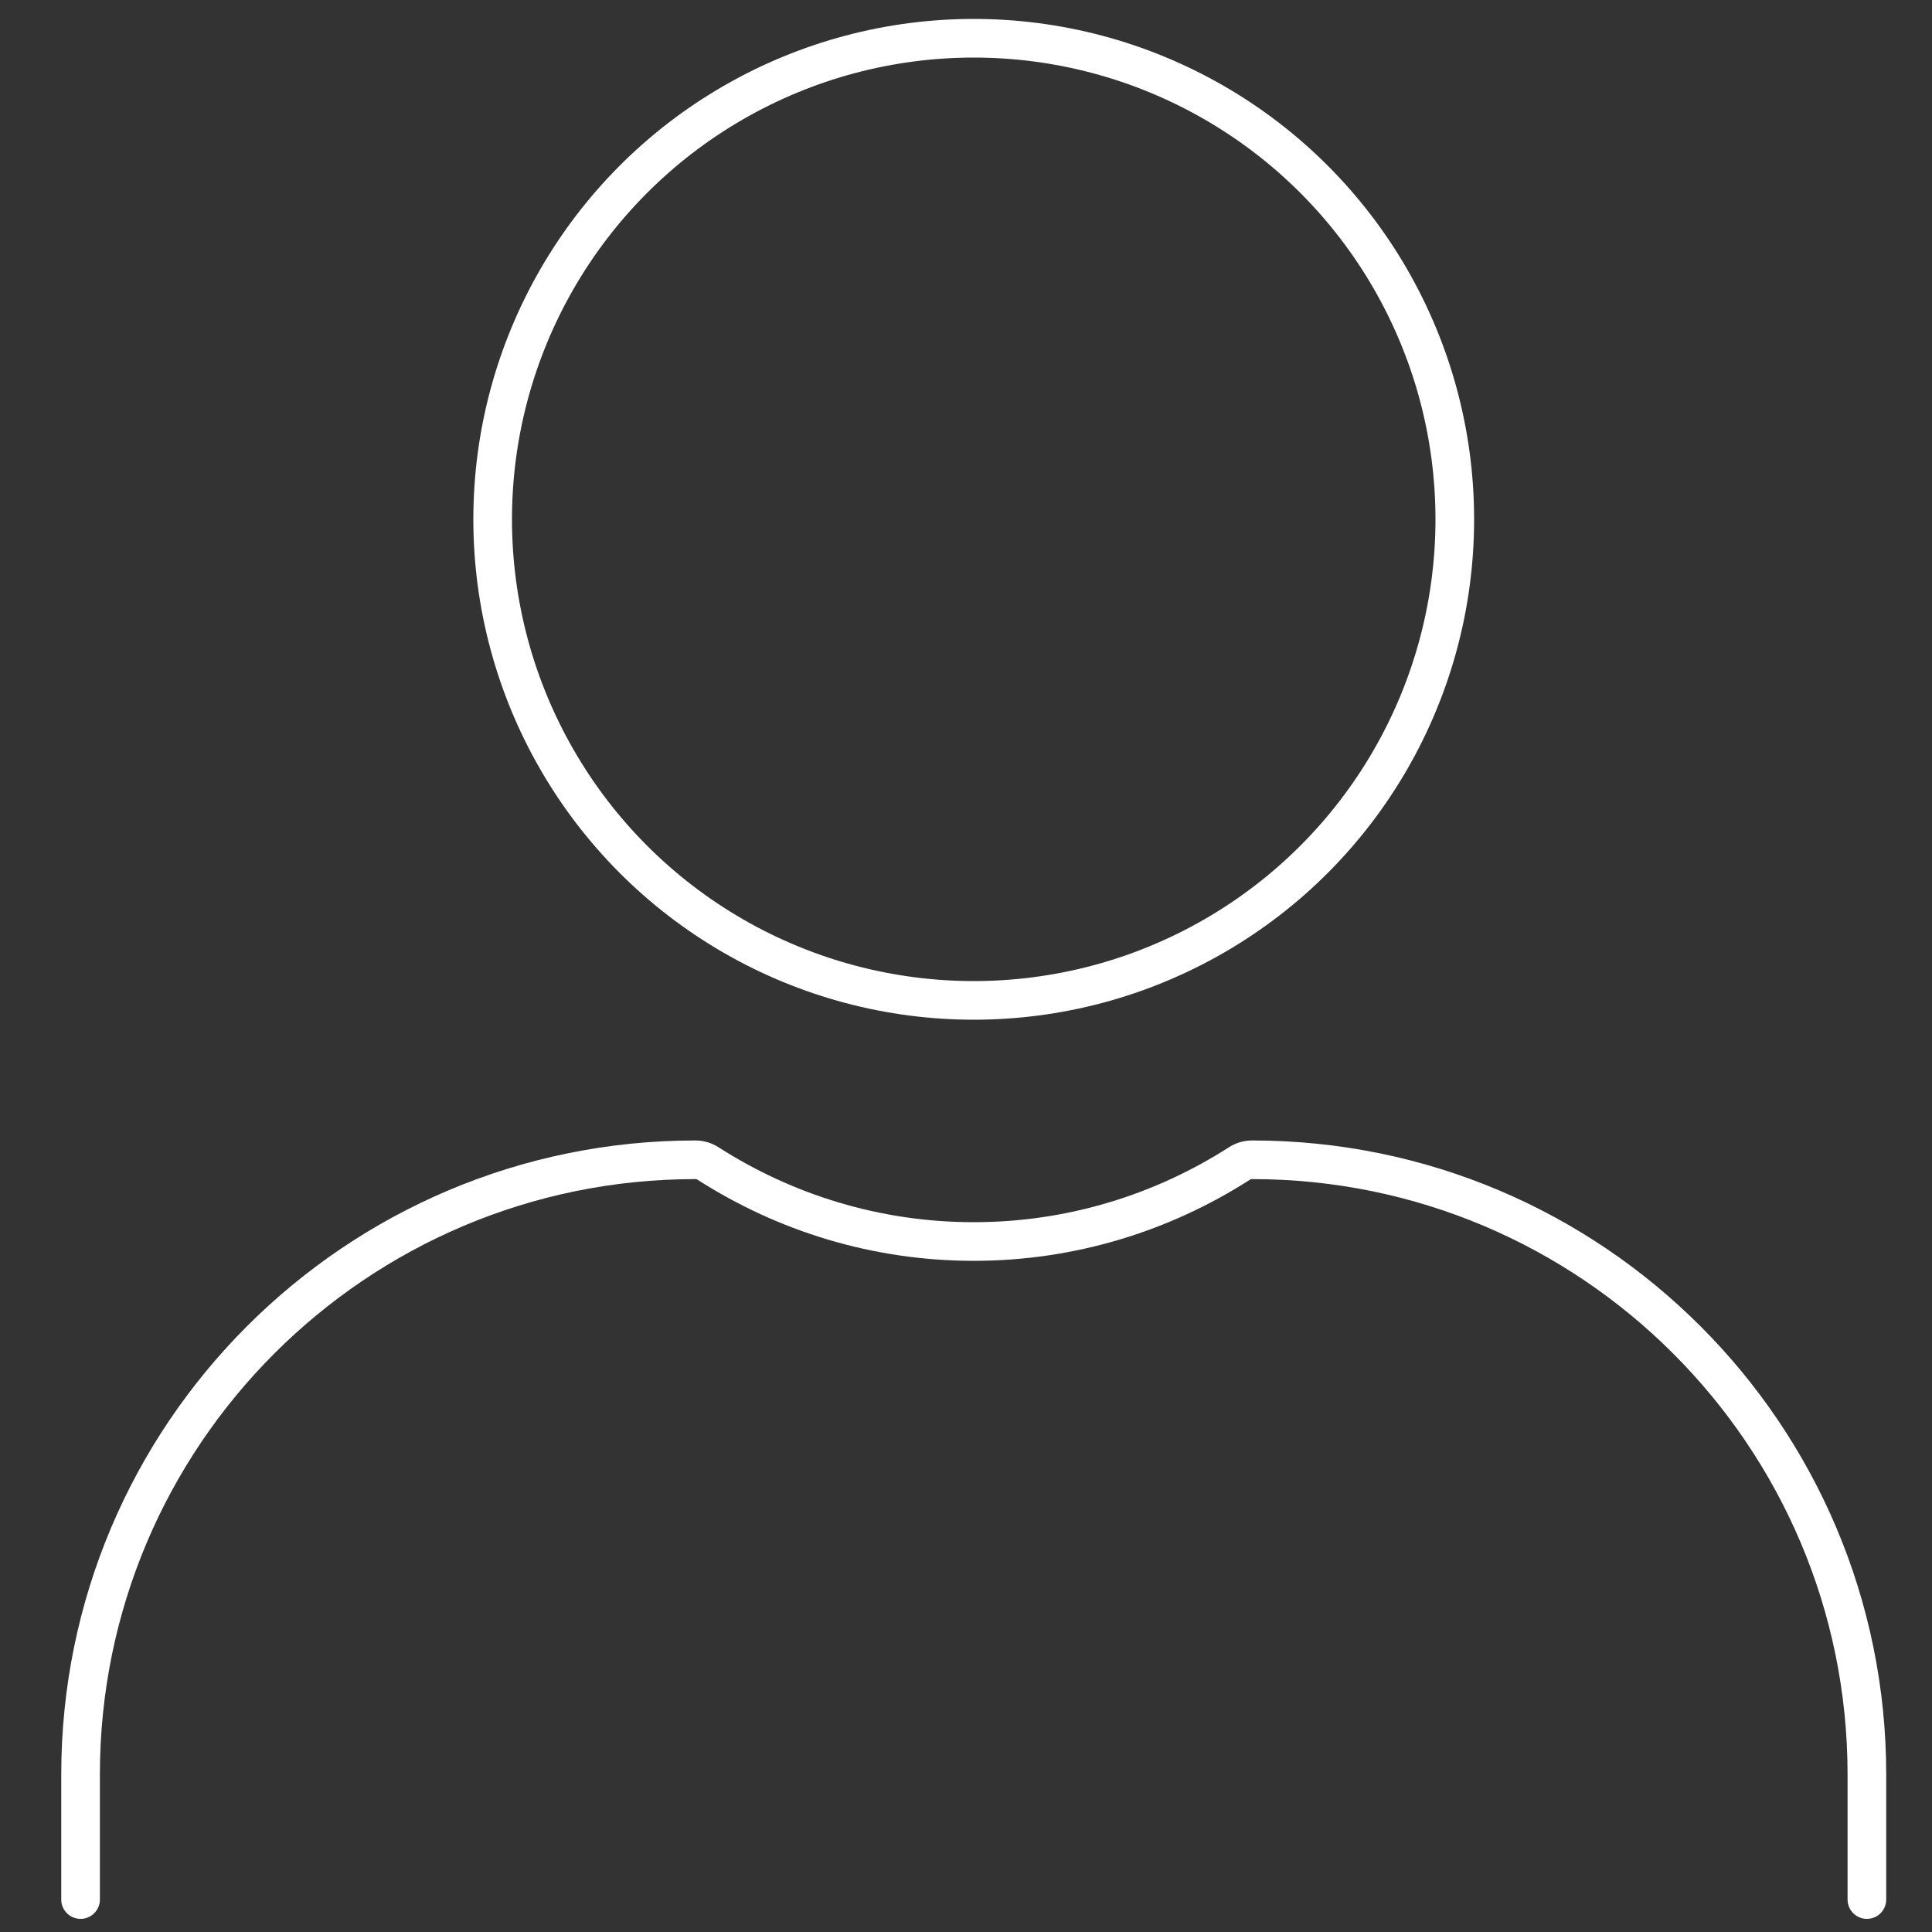
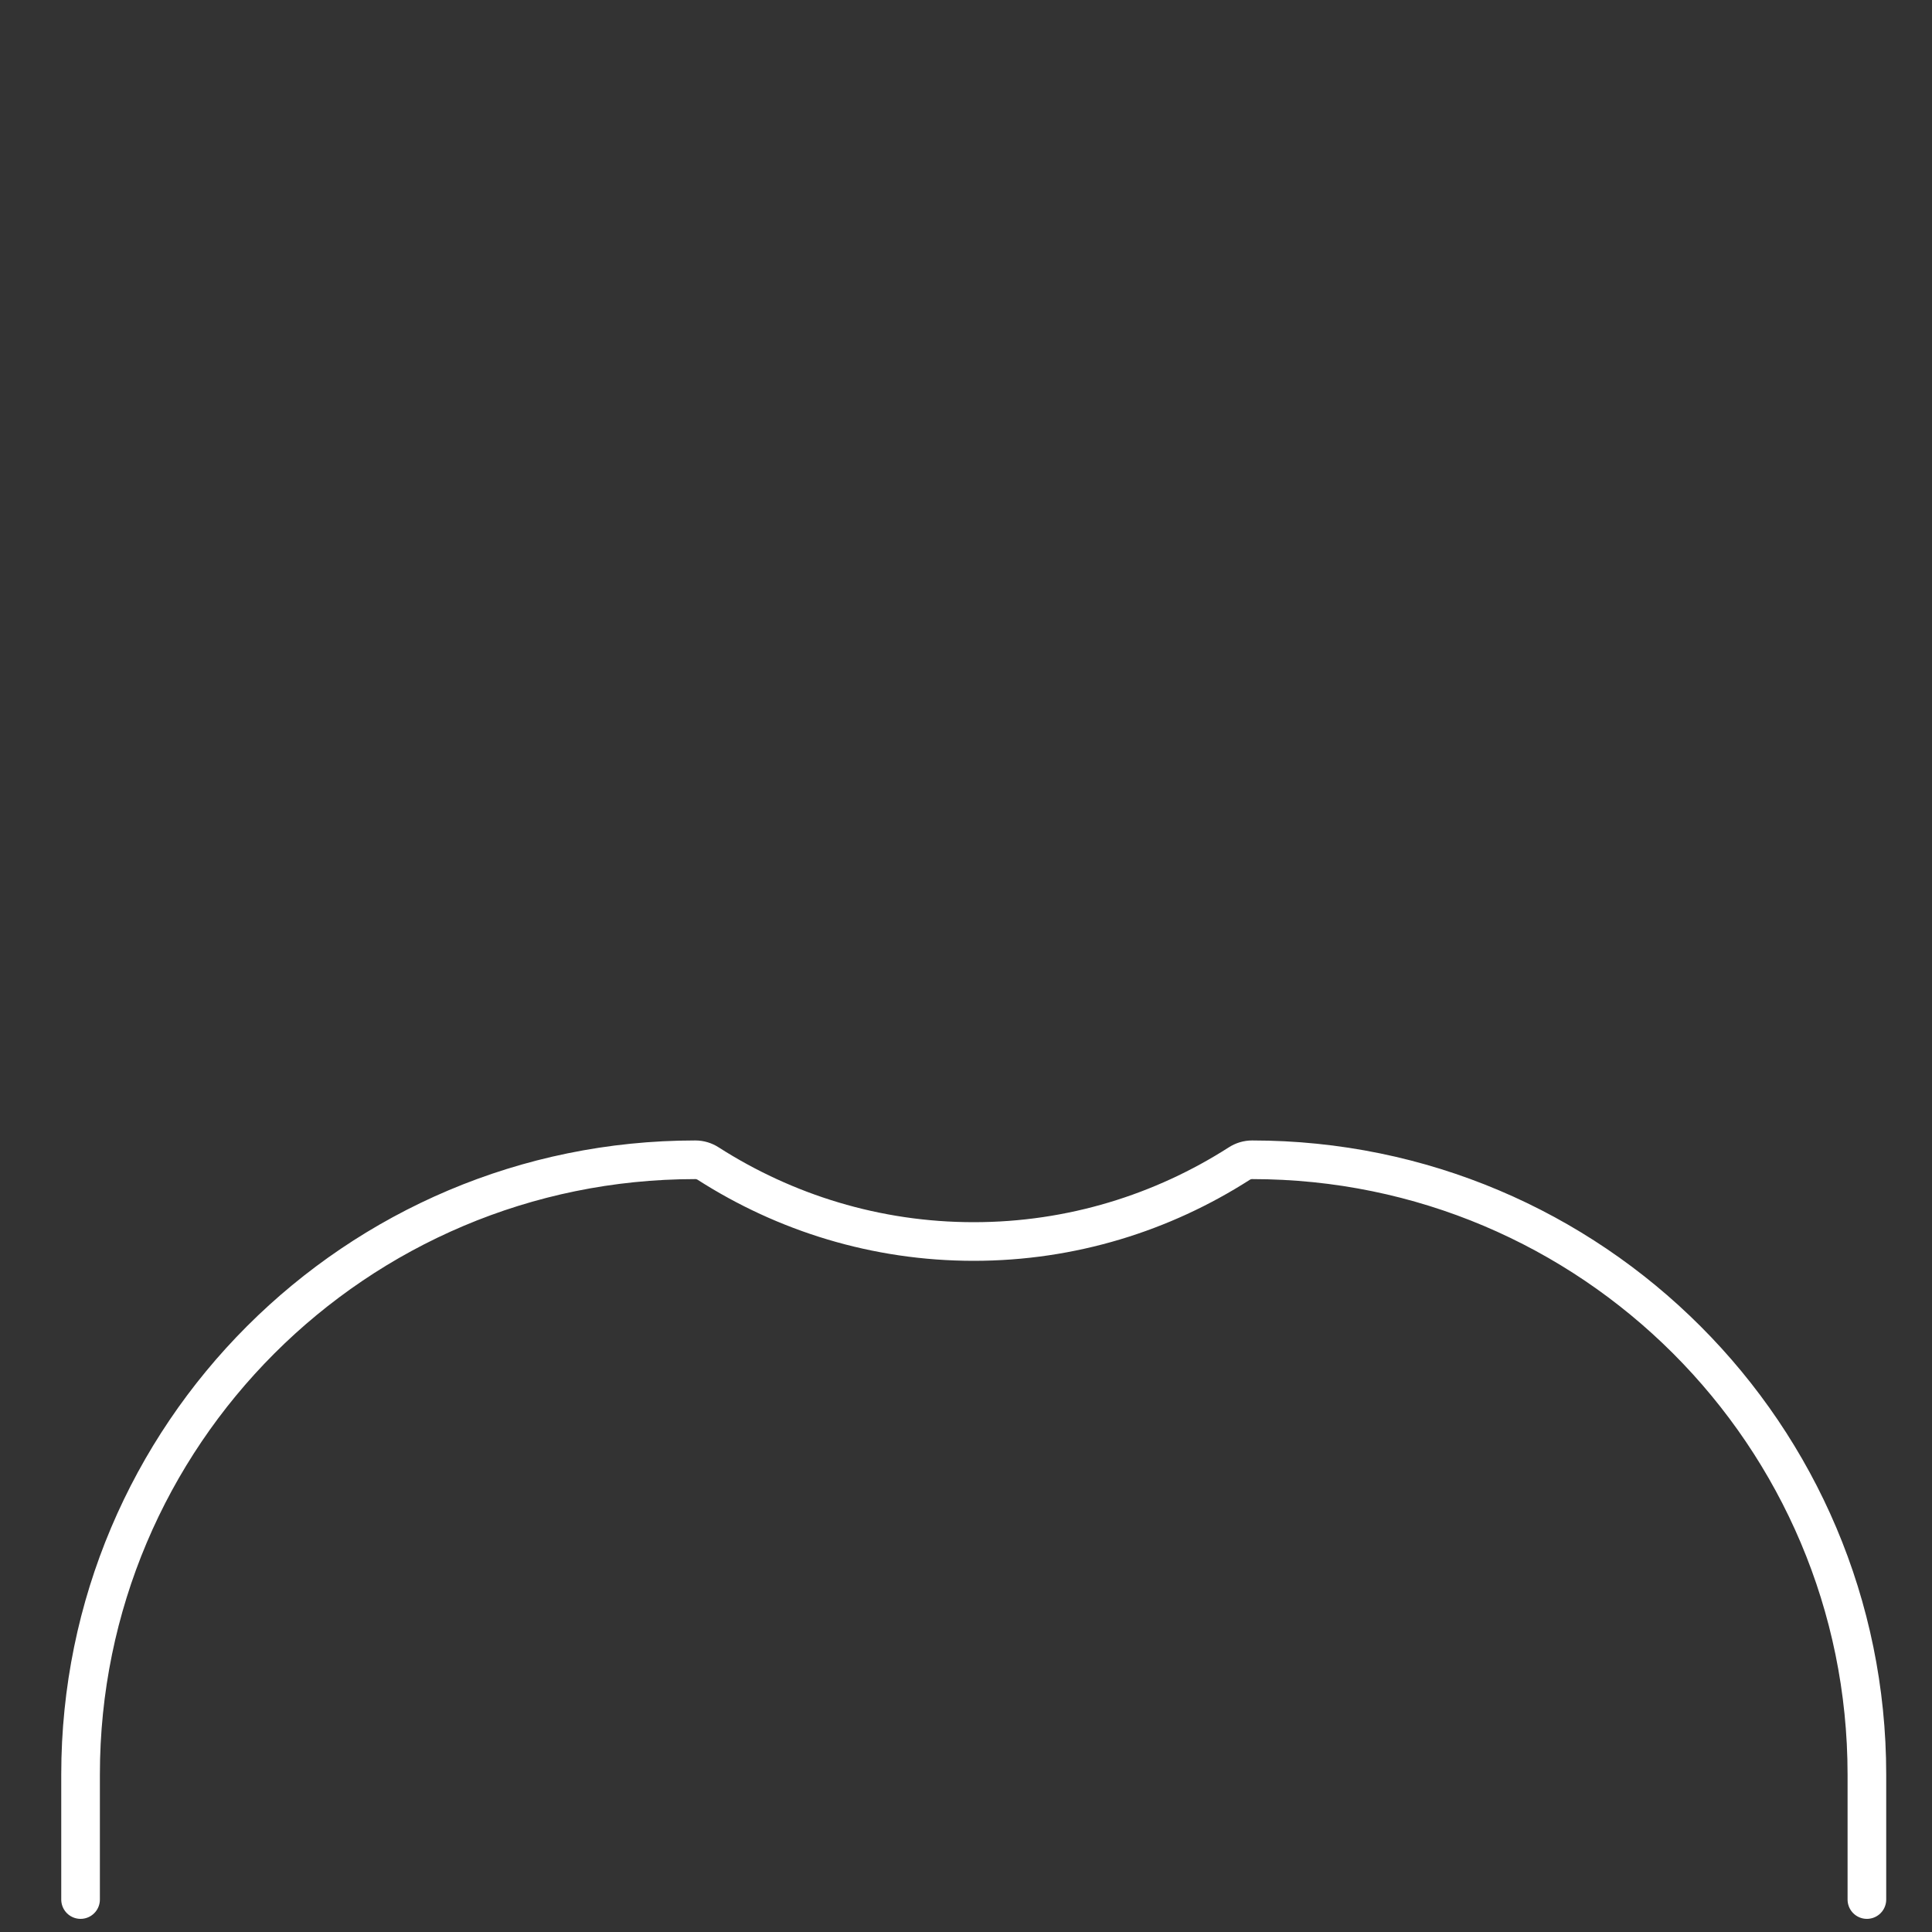
<svg xmlns="http://www.w3.org/2000/svg" id="uuid-4f9a9ce3-2ee5-429c-9e3f-c130a7620f01" width="100" height="100" viewBox="0 0 100 100">
  <rect x="0" y="0" width="100" height="100" fill="#333333" stroke="none" />
-   <circle cx="50.4" cy="26.88" r="24.9" style="fill:none; stroke:#fff; stroke-linecap:round; stroke-linejoin:round; stroke-width:2px;" />
  <path d="M96.63,98.32v-6.47c0-17.57-14.25-31.82-31.82-31.82h0c-.24,0-.47.07-.67.2-3.97,2.54-8.68,4.03-13.74,4.03s-9.77-1.49-13.74-4.03c-.2-.13-.43-.2-.67-.2h0c-17.57,0-31.82,14.25-31.82,31.82v6.47" style="fill:none; stroke:#fff; stroke-linecap:round; stroke-linejoin:round; stroke-width:2px;" />
</svg>